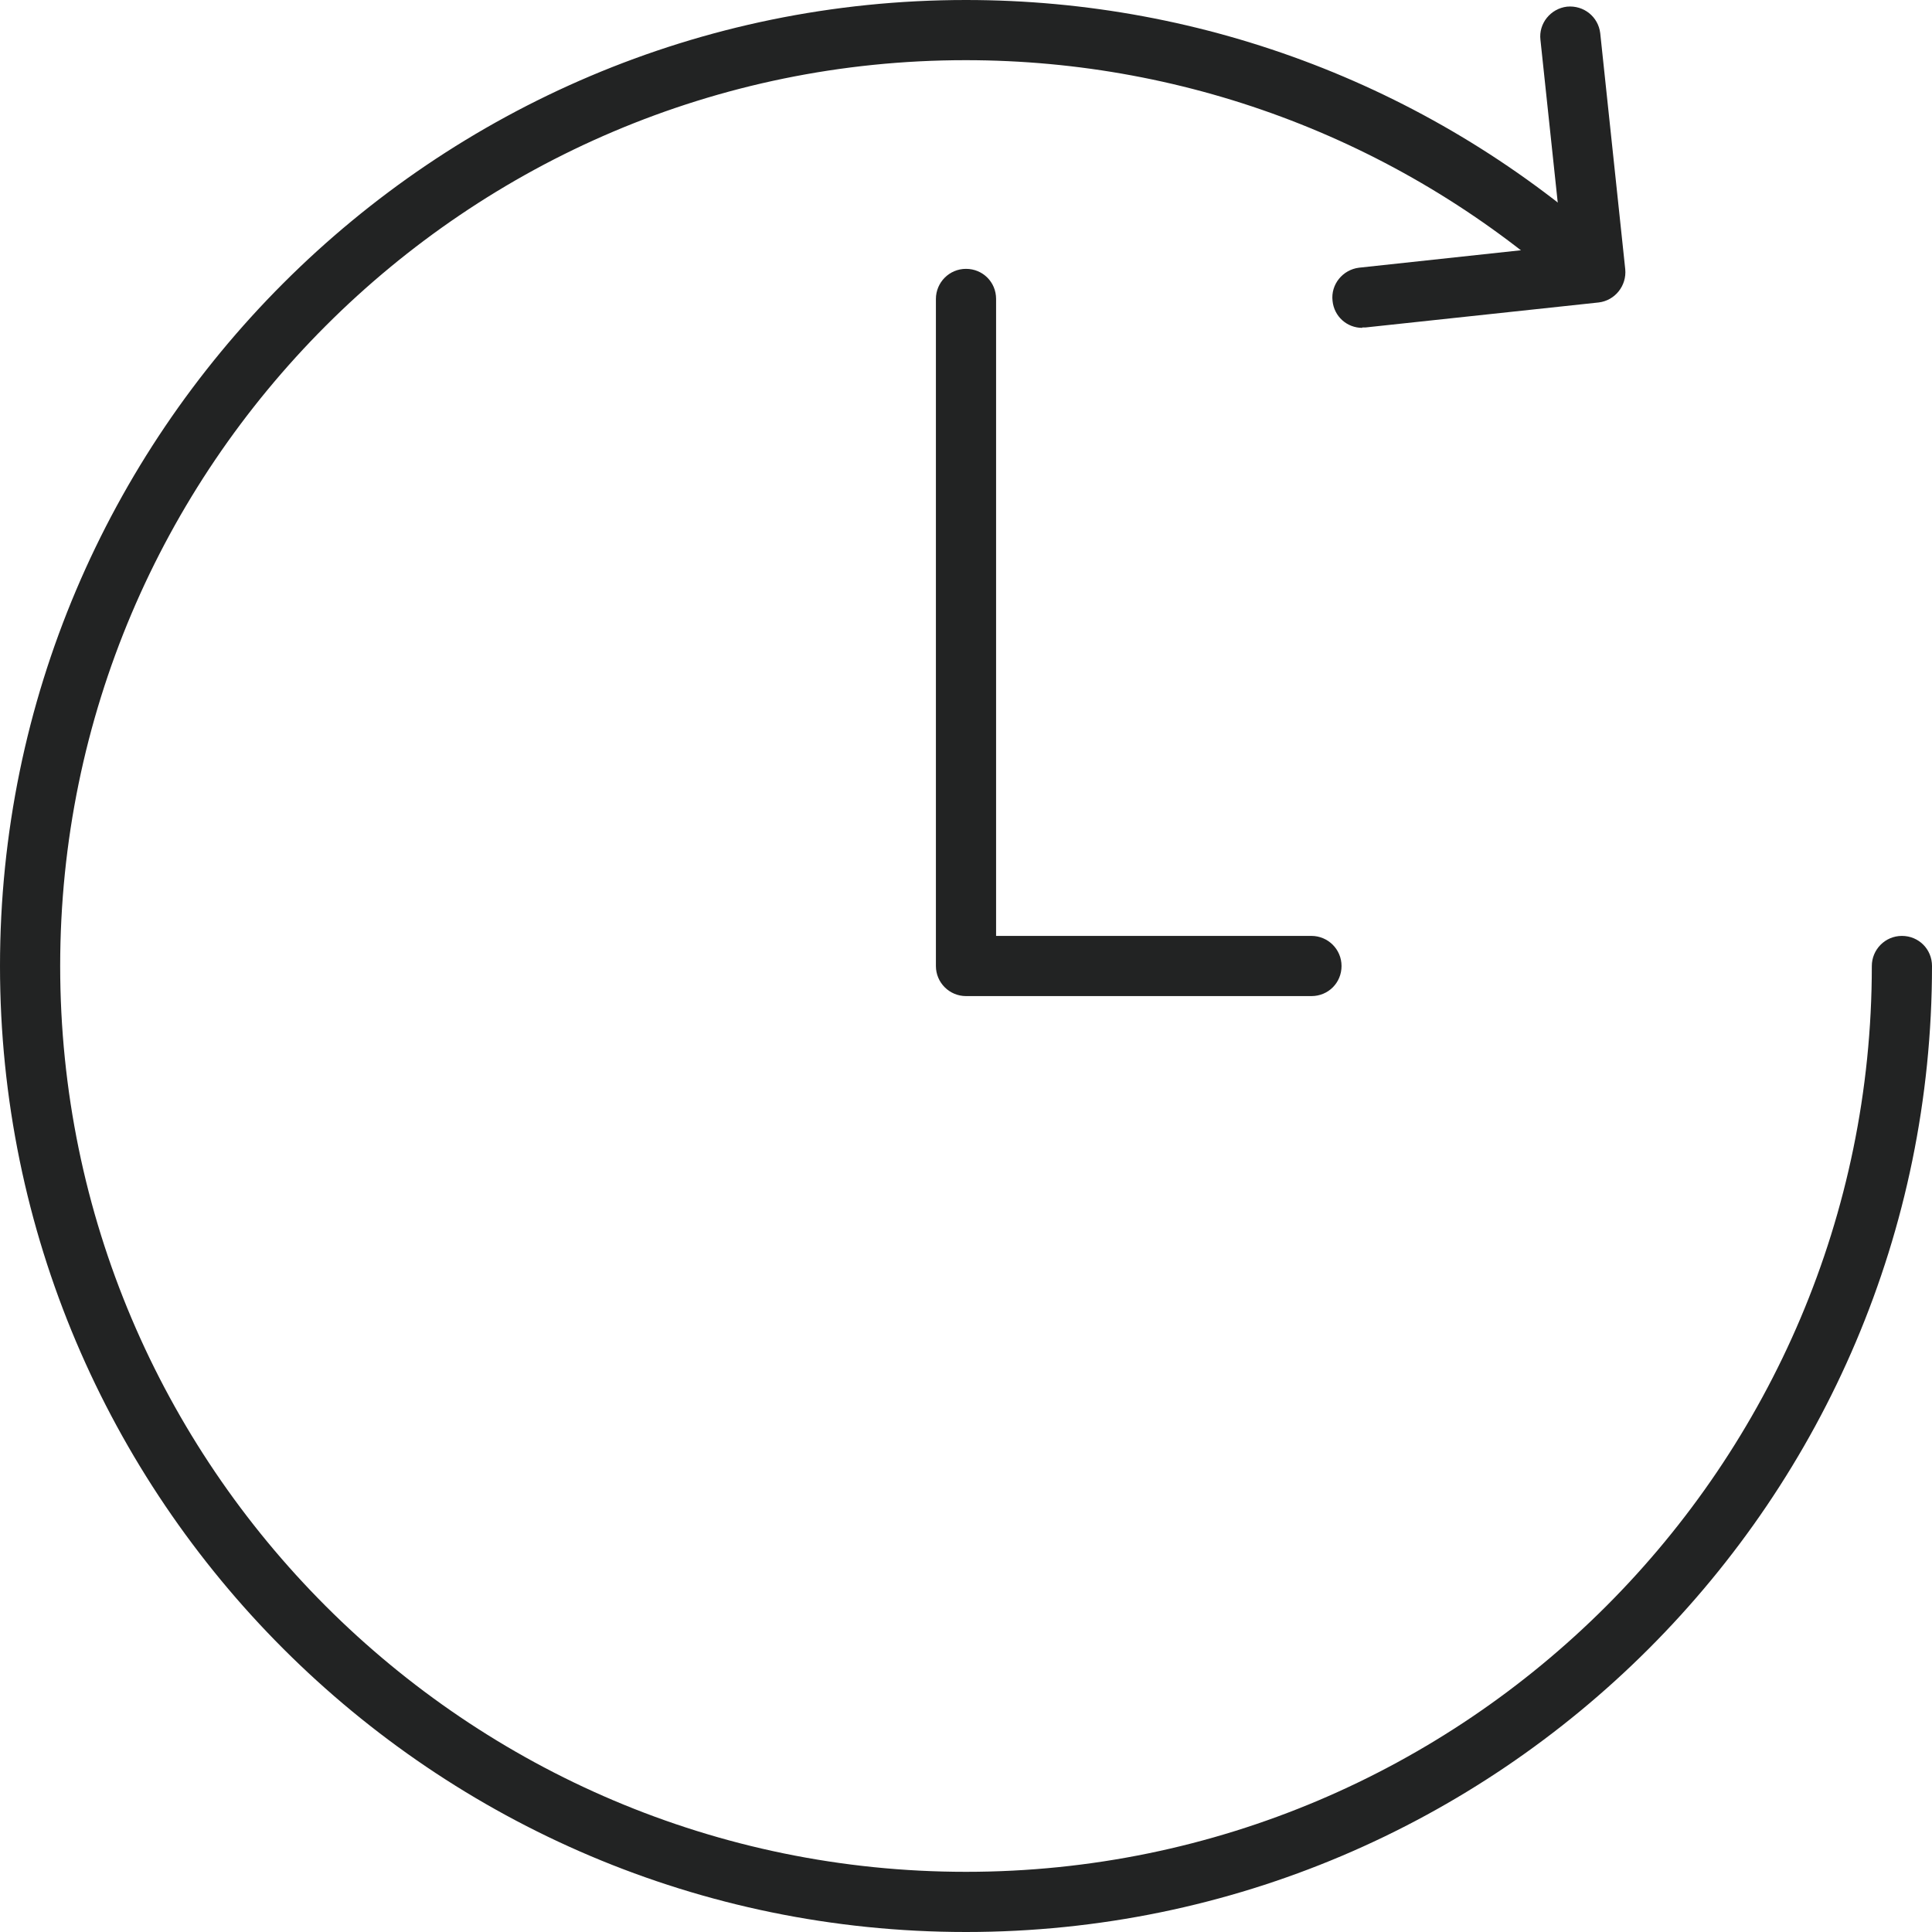
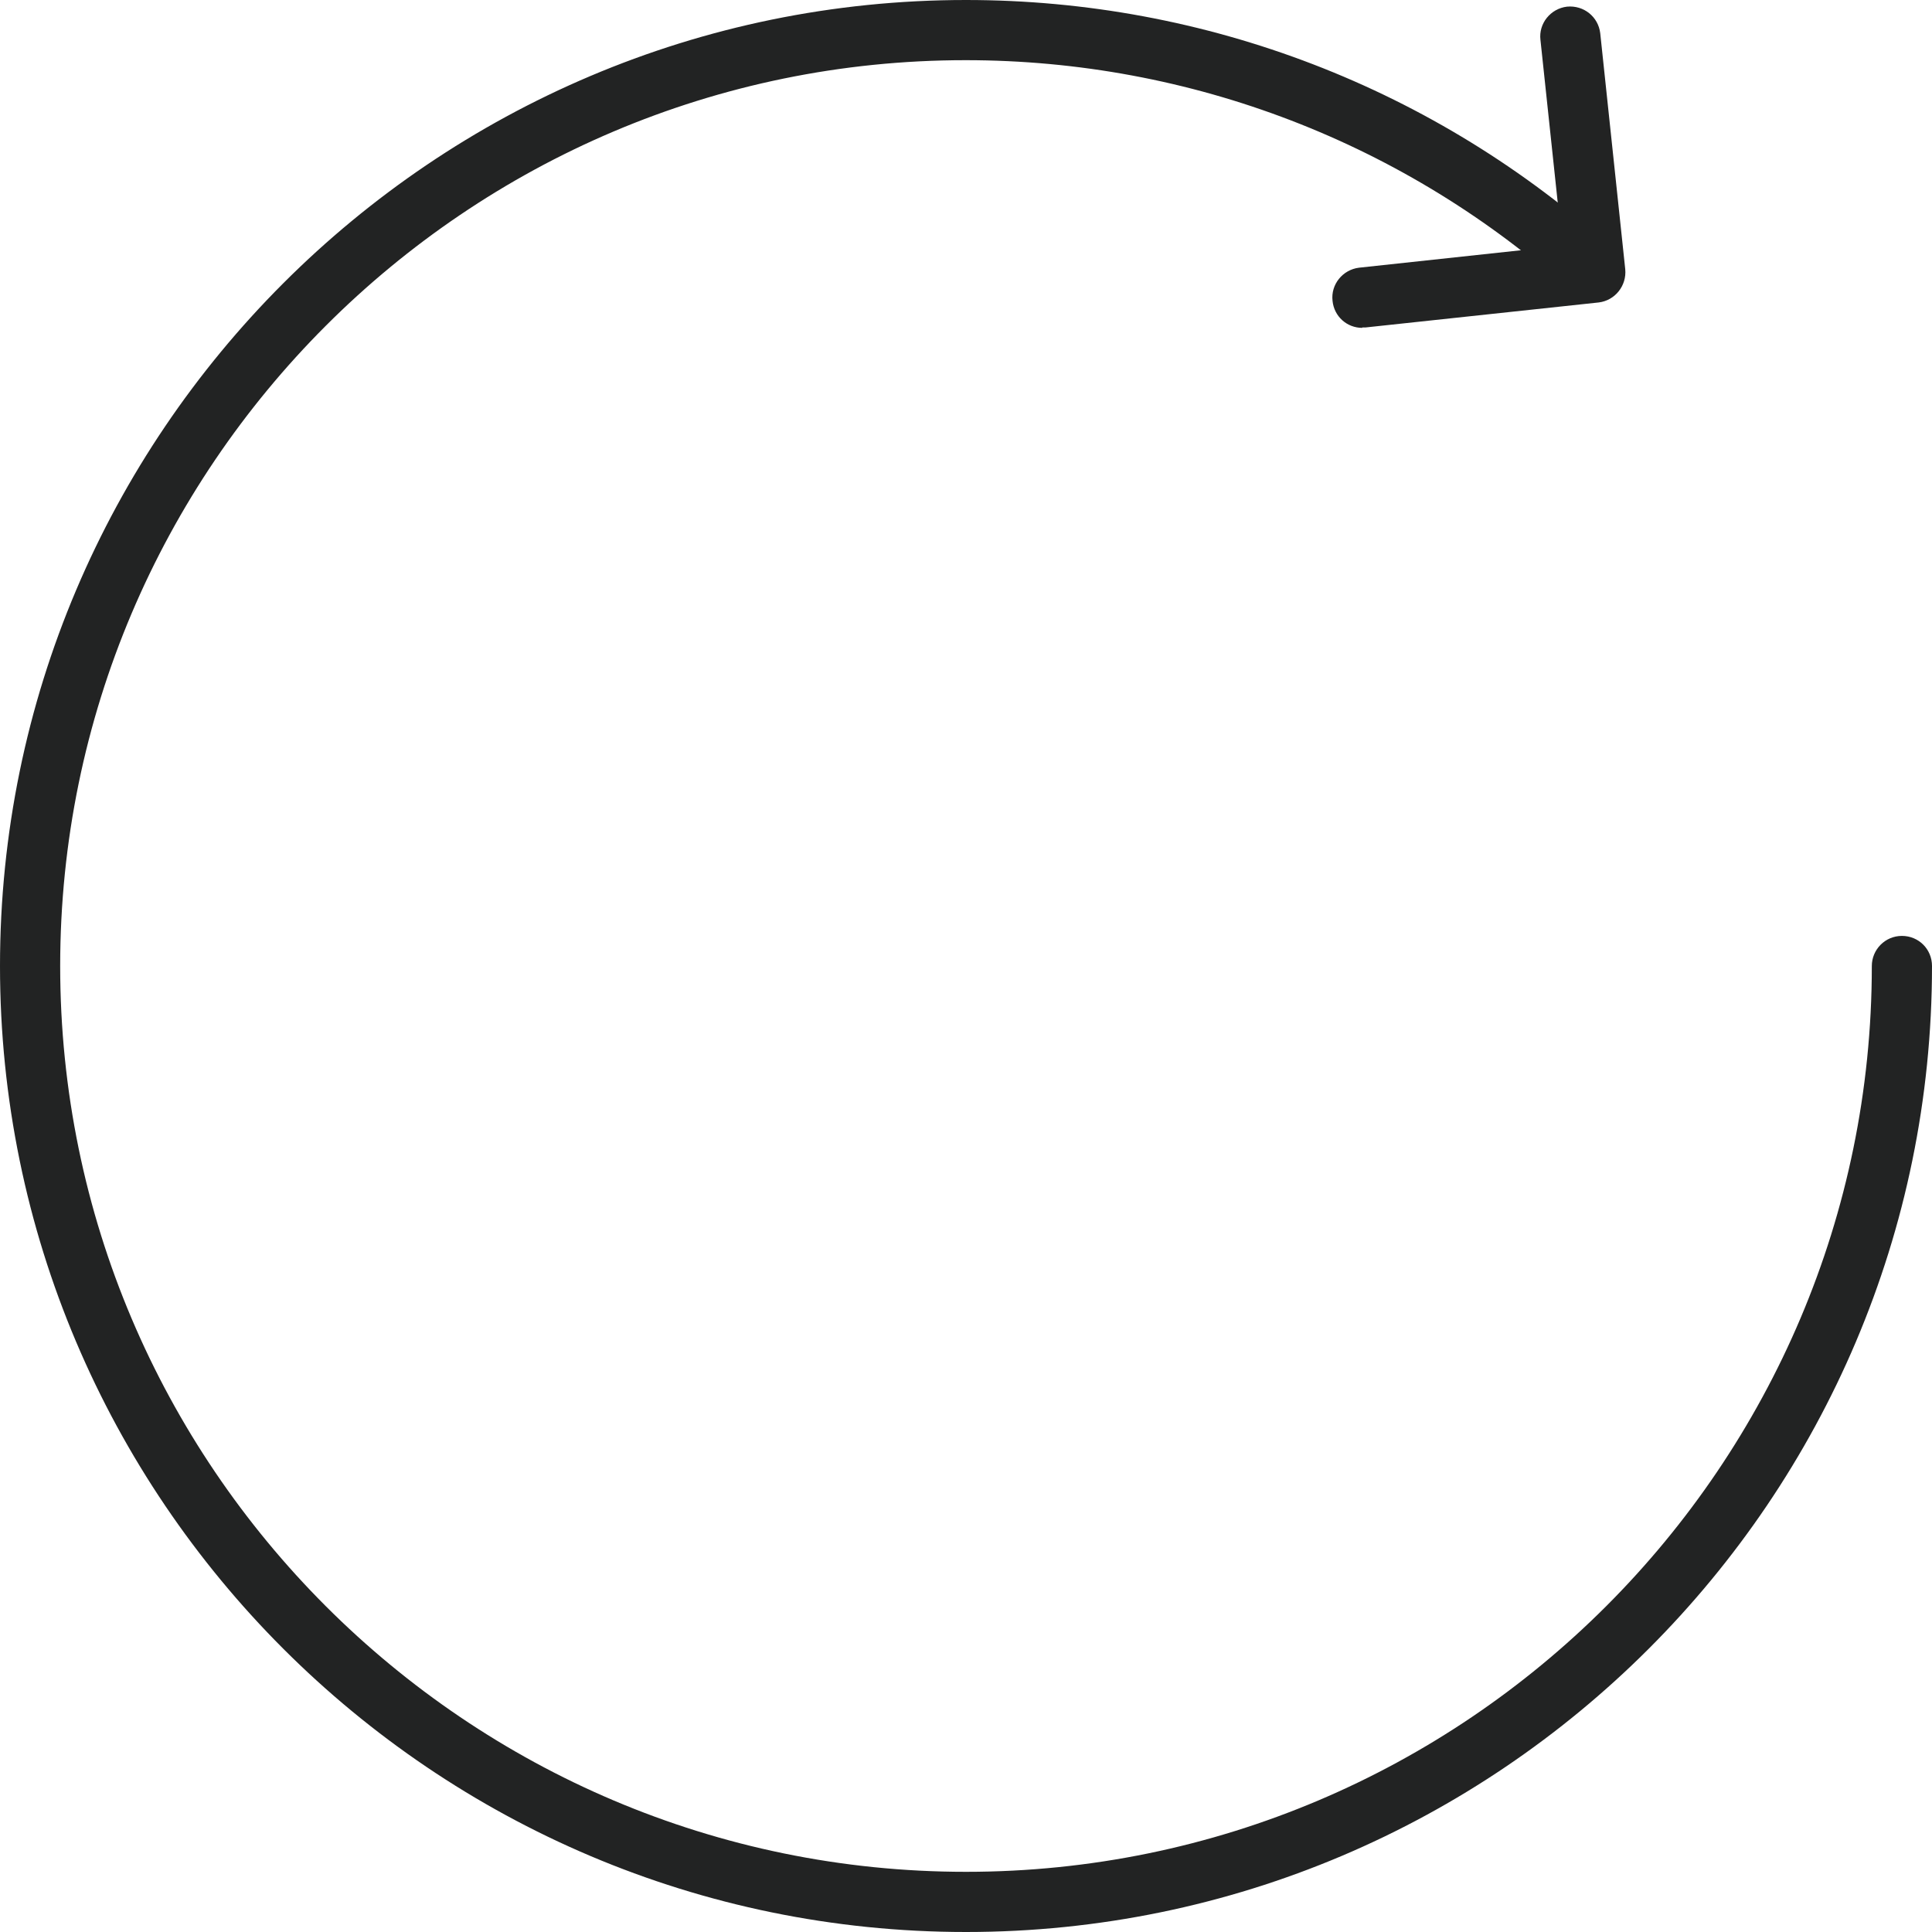
<svg xmlns="http://www.w3.org/2000/svg" id="_レイヤー_2" data-name="レイヤー 2" viewBox="0 0 49.44 49.44">
  <defs>
    <style>
      .cls-1 {
        fill: #222323;
        stroke-width: 0px;
      }
    </style>
  </defs>
  <g id="_レイヤー_1-2" data-name="レイヤー 1">
    <g>
      <path class="cls-1" d="M24.72,49.44C11.09,49.44,0,38.35,0,24.72S11.09,0,24.72,0c6.14,0,12.02,2.26,16.57,6.38.32.28.34.77.05,1.09-.28.31-.77.34-1.09.05-4.27-3.86-9.78-5.98-15.54-5.98C11.94,1.54,1.54,11.94,1.54,24.72s10.4,23.18,23.18,23.18,23.18-10.4,23.18-23.18c0-.42.34-.77.77-.77s.77.34.77.77c0,13.63-11.09,24.72-24.72,24.72Z" />
-       <path class="cls-1" d="M33.55,25.49h-8.83c-.42,0-.77-.34-.77-.77V7.65c0-.42.34-.77.77-.77s.77.34.77.77v16.3h8.07c.42,0,.77.34.77.77s-.34.77-.77.77Z" />
      <path class="cls-1" d="M34.86,8.39c-.39,0-.72-.29-.76-.69-.05-.42.26-.8.68-.85l5.2-.56-.56-5.27c-.05-.42.26-.8.68-.85.43-.04.8.26.85.68l.64,6.04c.04.42-.26.8-.68.85l-5.97.64s-.06,0-.08,0Z" />
    </g>
  </g>
</svg>